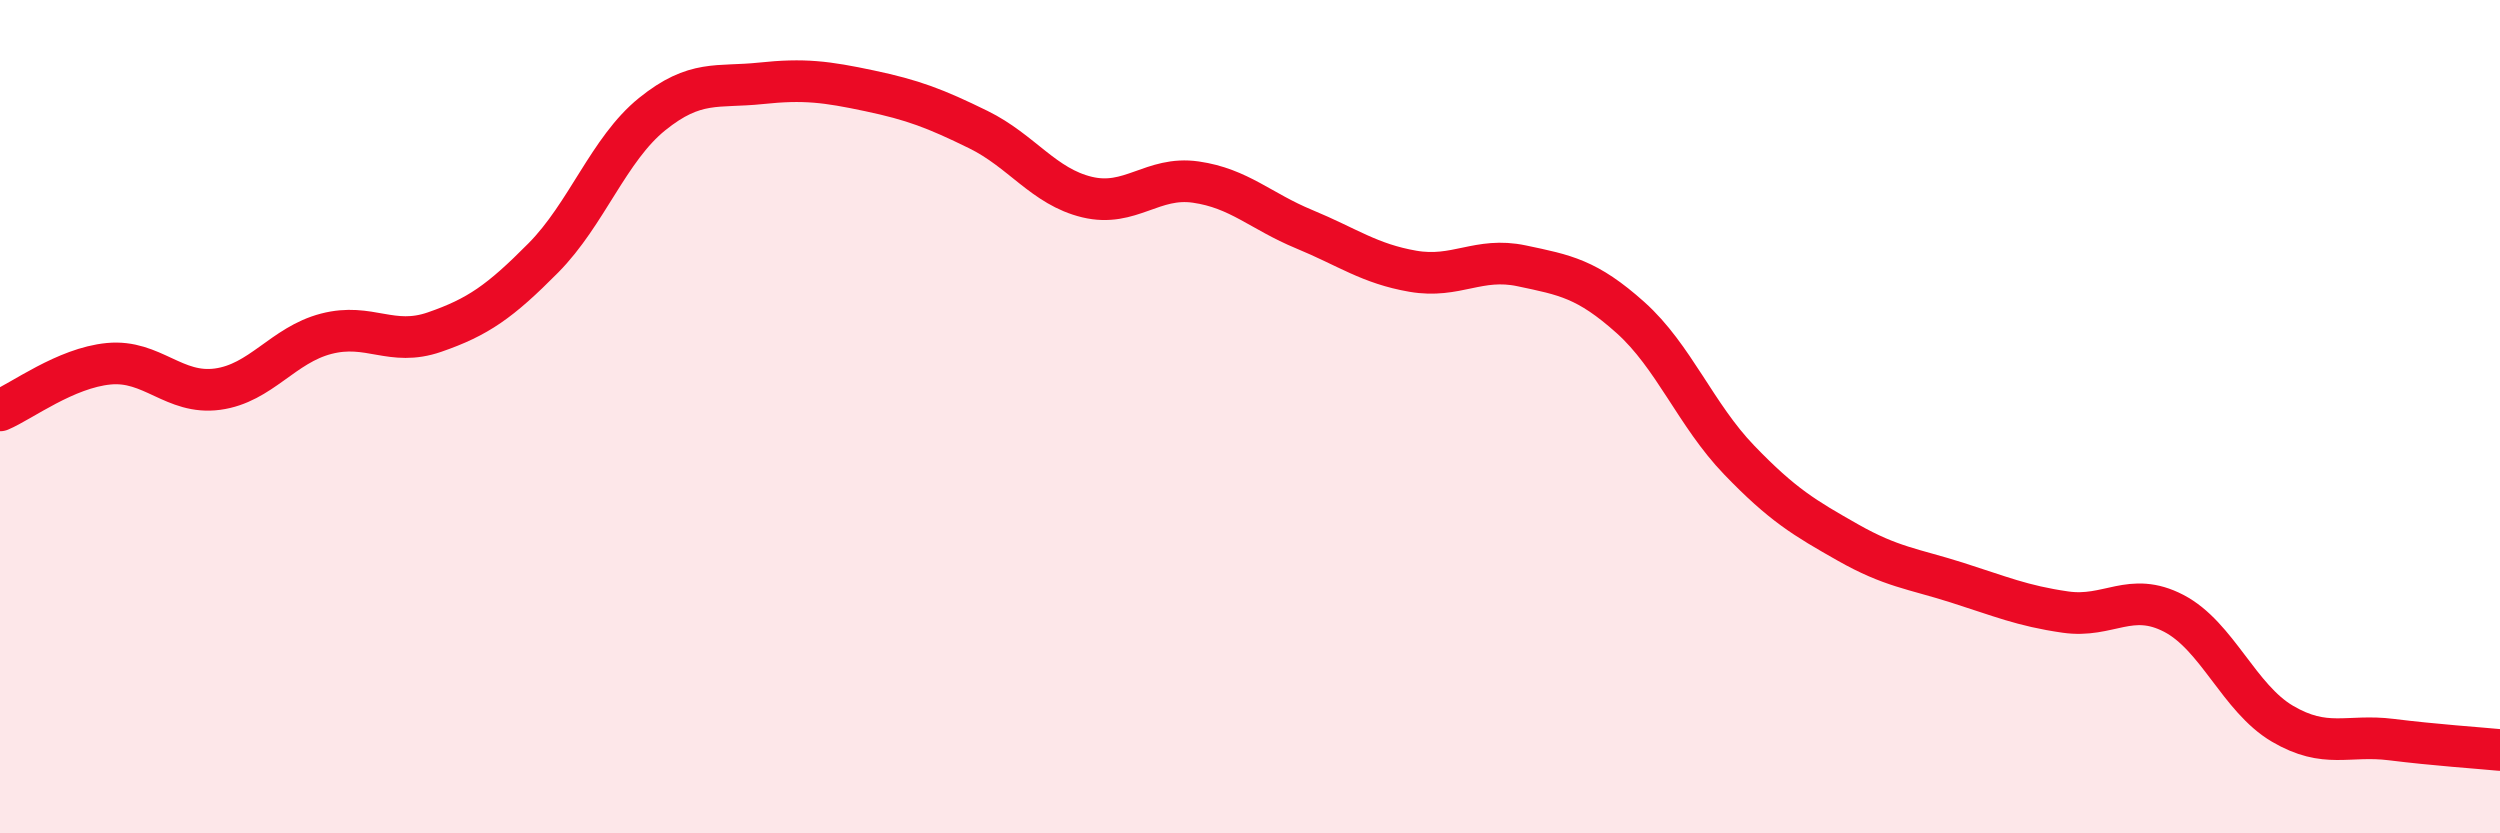
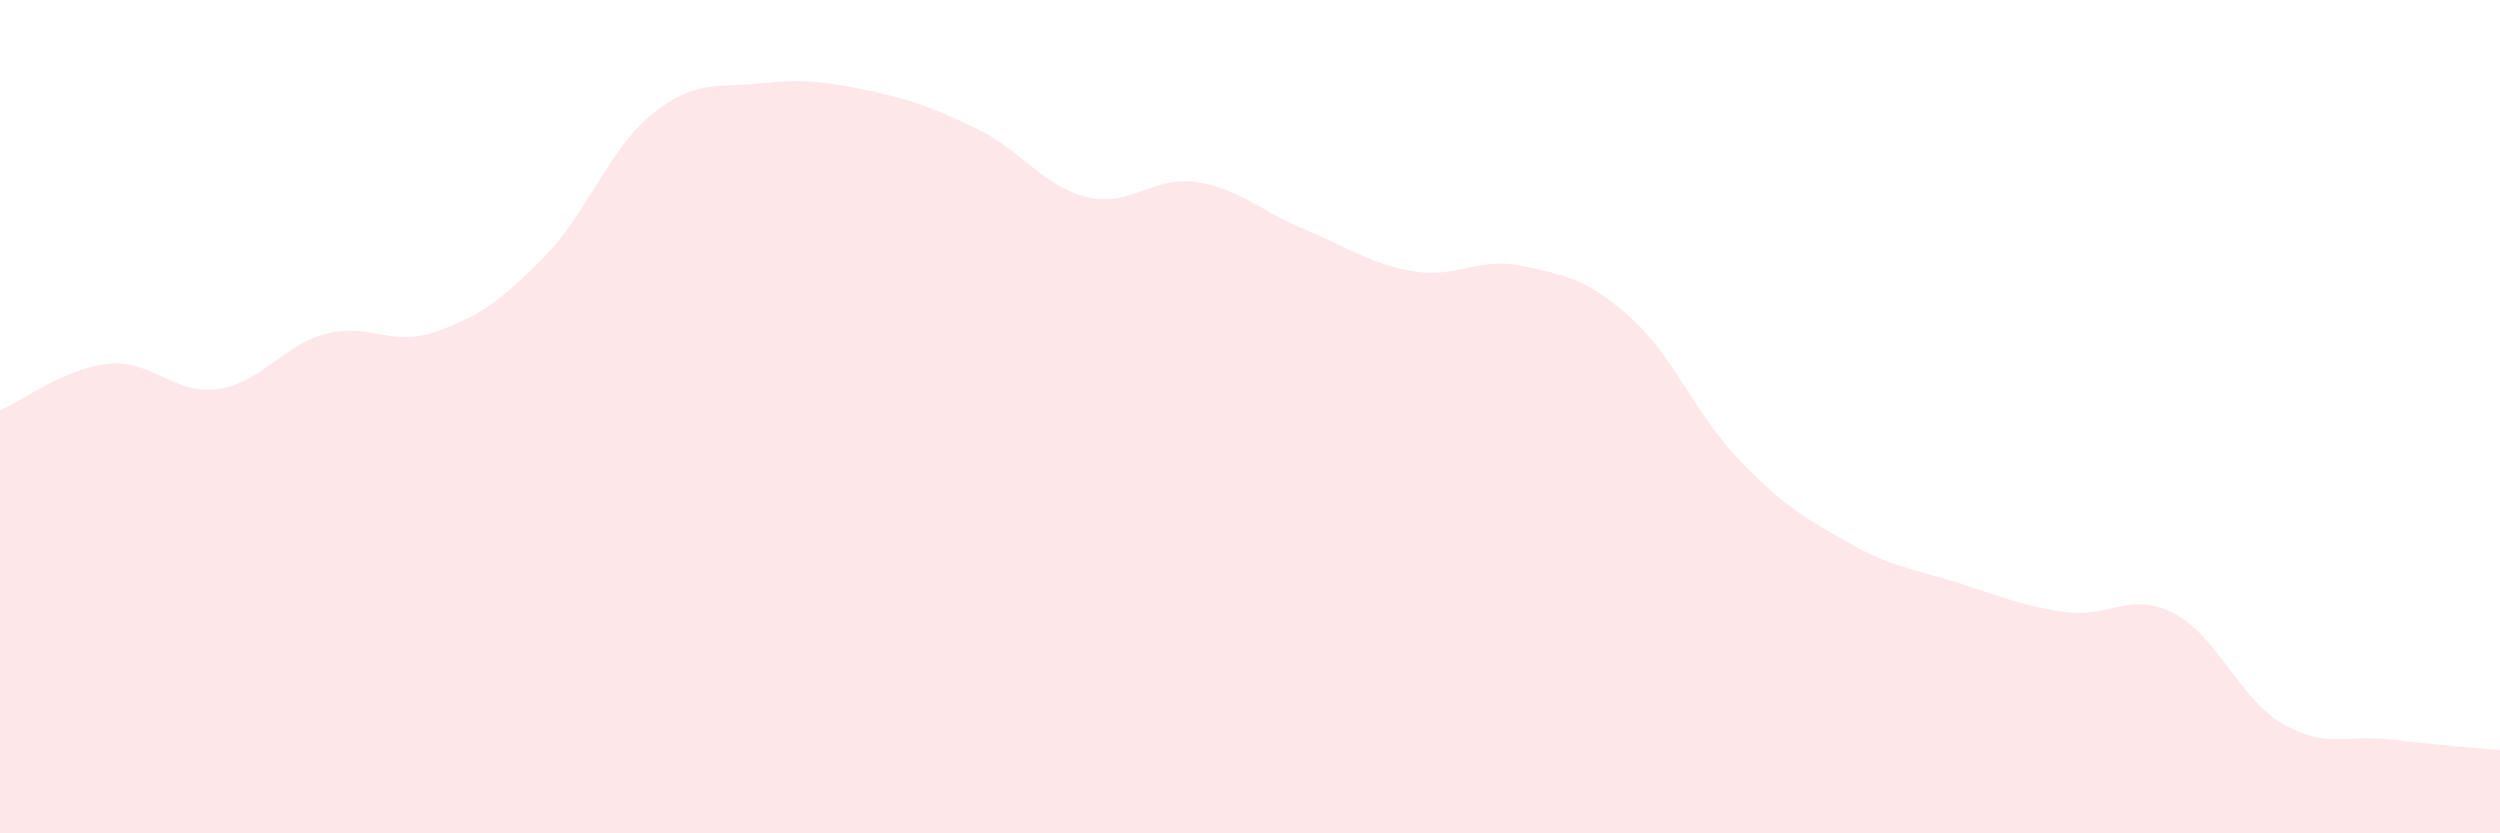
<svg xmlns="http://www.w3.org/2000/svg" width="60" height="20" viewBox="0 0 60 20">
  <path d="M 0,9.85 C 0.52,9.63 1.57,8.83 2.61,8.73 C 3.65,8.63 4.18,9.48 5.22,9.34 C 6.26,9.2 6.79,8.28 7.83,8.01 C 8.87,7.74 9.39,8.33 10.43,7.97 C 11.47,7.61 12,7.24 13.04,6.19 C 14.08,5.14 14.61,3.58 15.65,2.74 C 16.69,1.9 17.22,2.11 18.26,2 C 19.3,1.89 19.83,1.96 20.87,2.18 C 21.91,2.4 22.44,2.6 23.48,3.11 C 24.52,3.62 25.05,4.48 26.09,4.73 C 27.13,4.98 27.66,4.22 28.7,4.37 C 29.74,4.52 30.26,5.07 31.3,5.5 C 32.34,5.93 32.87,6.33 33.91,6.51 C 34.95,6.69 35.48,6.16 36.52,6.38 C 37.56,6.6 38.09,6.69 39.13,7.62 C 40.17,8.55 40.7,9.96 41.74,11.04 C 42.78,12.12 43.31,12.43 44.35,13.02 C 45.39,13.61 45.92,13.65 46.96,13.98 C 48,14.31 48.53,14.54 49.57,14.69 C 50.61,14.84 51.13,14.18 52.17,14.72 C 53.21,15.26 53.74,16.76 54.78,17.37 C 55.82,17.98 56.35,17.62 57.39,17.75 C 58.43,17.88 59.48,17.95 60,18L60 20L0 20Z" fill="#EB0A25" opacity="0.1" stroke-linecap="round" stroke-linejoin="round" />
-   <path d="M 0,9.85 C 0.52,9.63 1.57,8.83 2.61,8.73 C 3.65,8.63 4.18,9.48 5.22,9.34 C 6.26,9.2 6.79,8.28 7.83,8.01 C 8.87,7.74 9.39,8.33 10.43,7.97 C 11.47,7.61 12,7.24 13.04,6.19 C 14.08,5.14 14.61,3.58 15.65,2.74 C 16.69,1.9 17.22,2.11 18.26,2 C 19.3,1.89 19.83,1.96 20.87,2.18 C 21.91,2.4 22.44,2.6 23.48,3.11 C 24.52,3.62 25.05,4.48 26.09,4.73 C 27.13,4.98 27.66,4.22 28.7,4.37 C 29.74,4.52 30.26,5.07 31.3,5.5 C 32.34,5.93 32.87,6.33 33.91,6.51 C 34.95,6.69 35.48,6.16 36.52,6.38 C 37.56,6.6 38.09,6.69 39.13,7.62 C 40.17,8.55 40.7,9.96 41.74,11.04 C 42.78,12.12 43.31,12.43 44.35,13.02 C 45.39,13.61 45.92,13.65 46.96,13.98 C 48,14.31 48.53,14.54 49.57,14.69 C 50.61,14.84 51.13,14.18 52.17,14.72 C 53.21,15.26 53.74,16.76 54.78,17.37 C 55.82,17.98 56.35,17.62 57.39,17.75 C 58.43,17.88 59.48,17.95 60,18" stroke="#EB0A25" stroke-width="1" fill="none" stroke-linecap="round" stroke-linejoin="round" />
</svg>